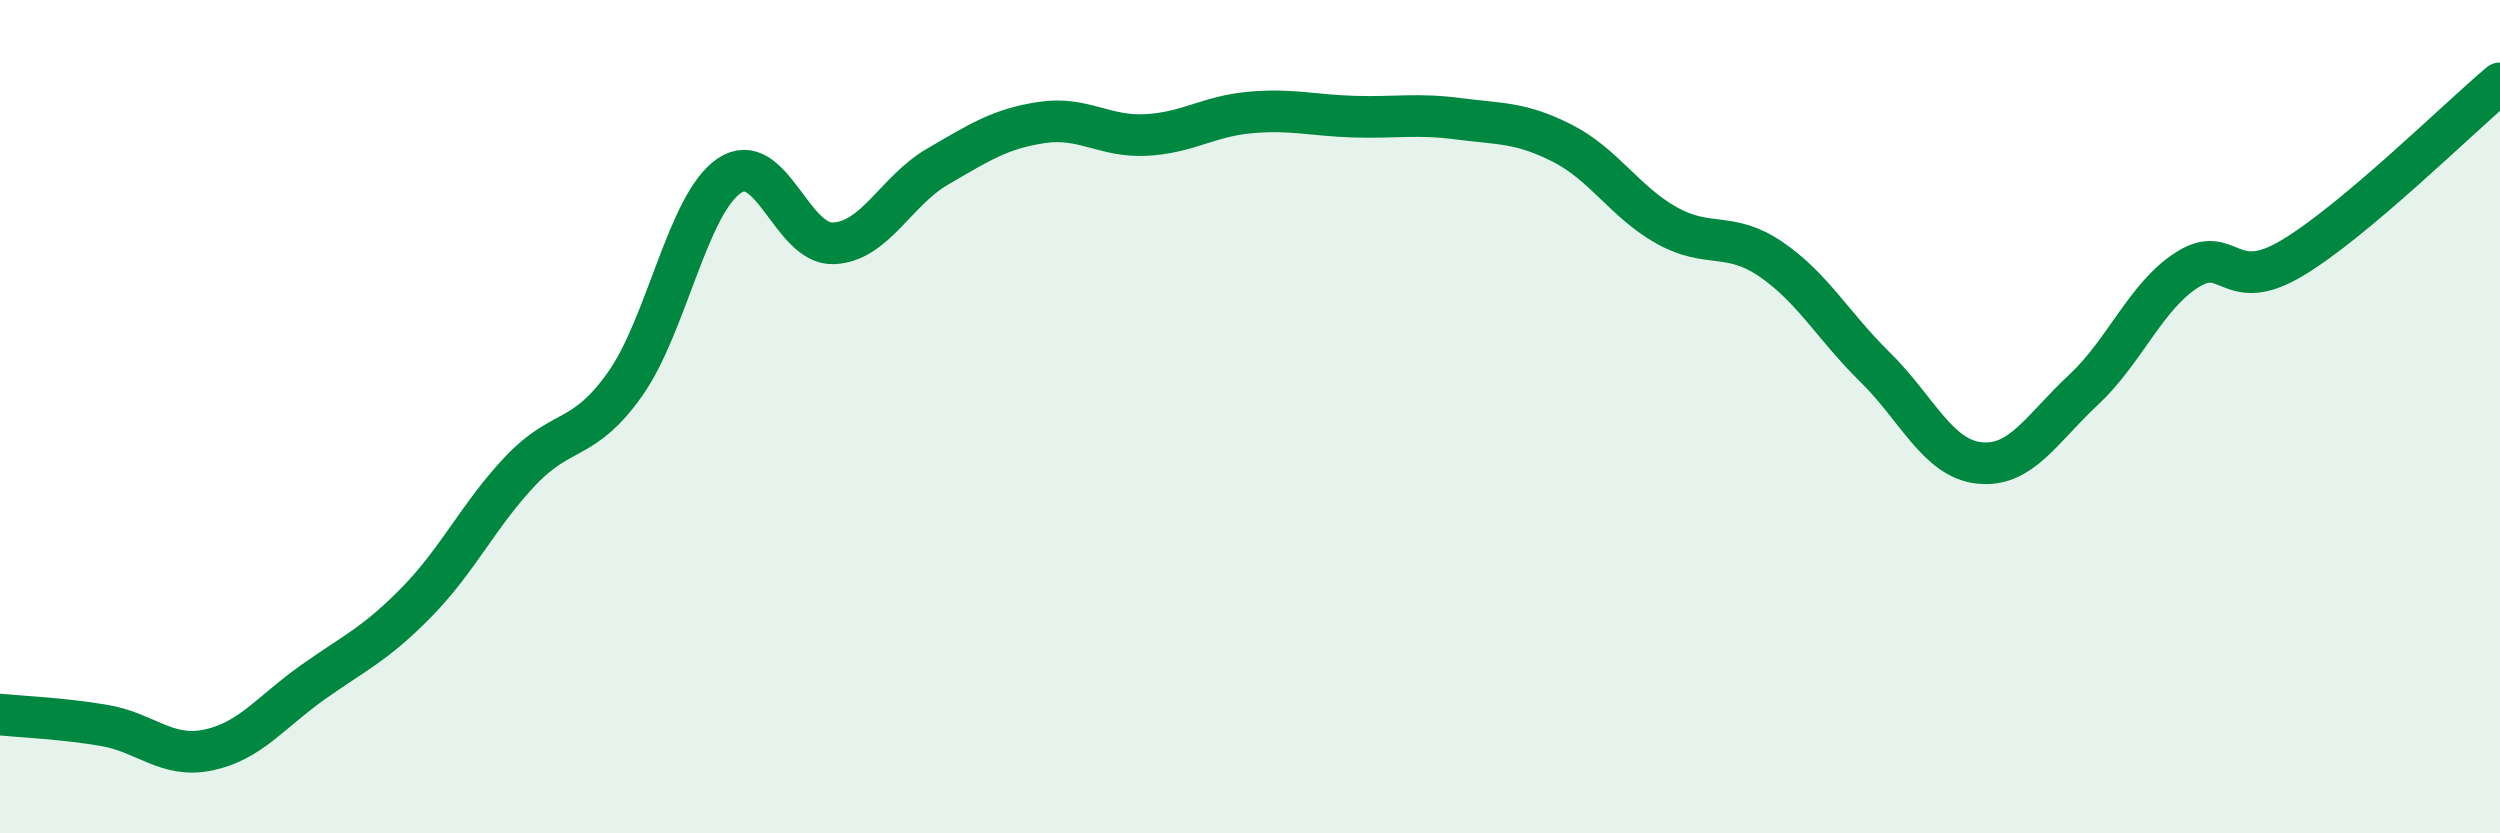
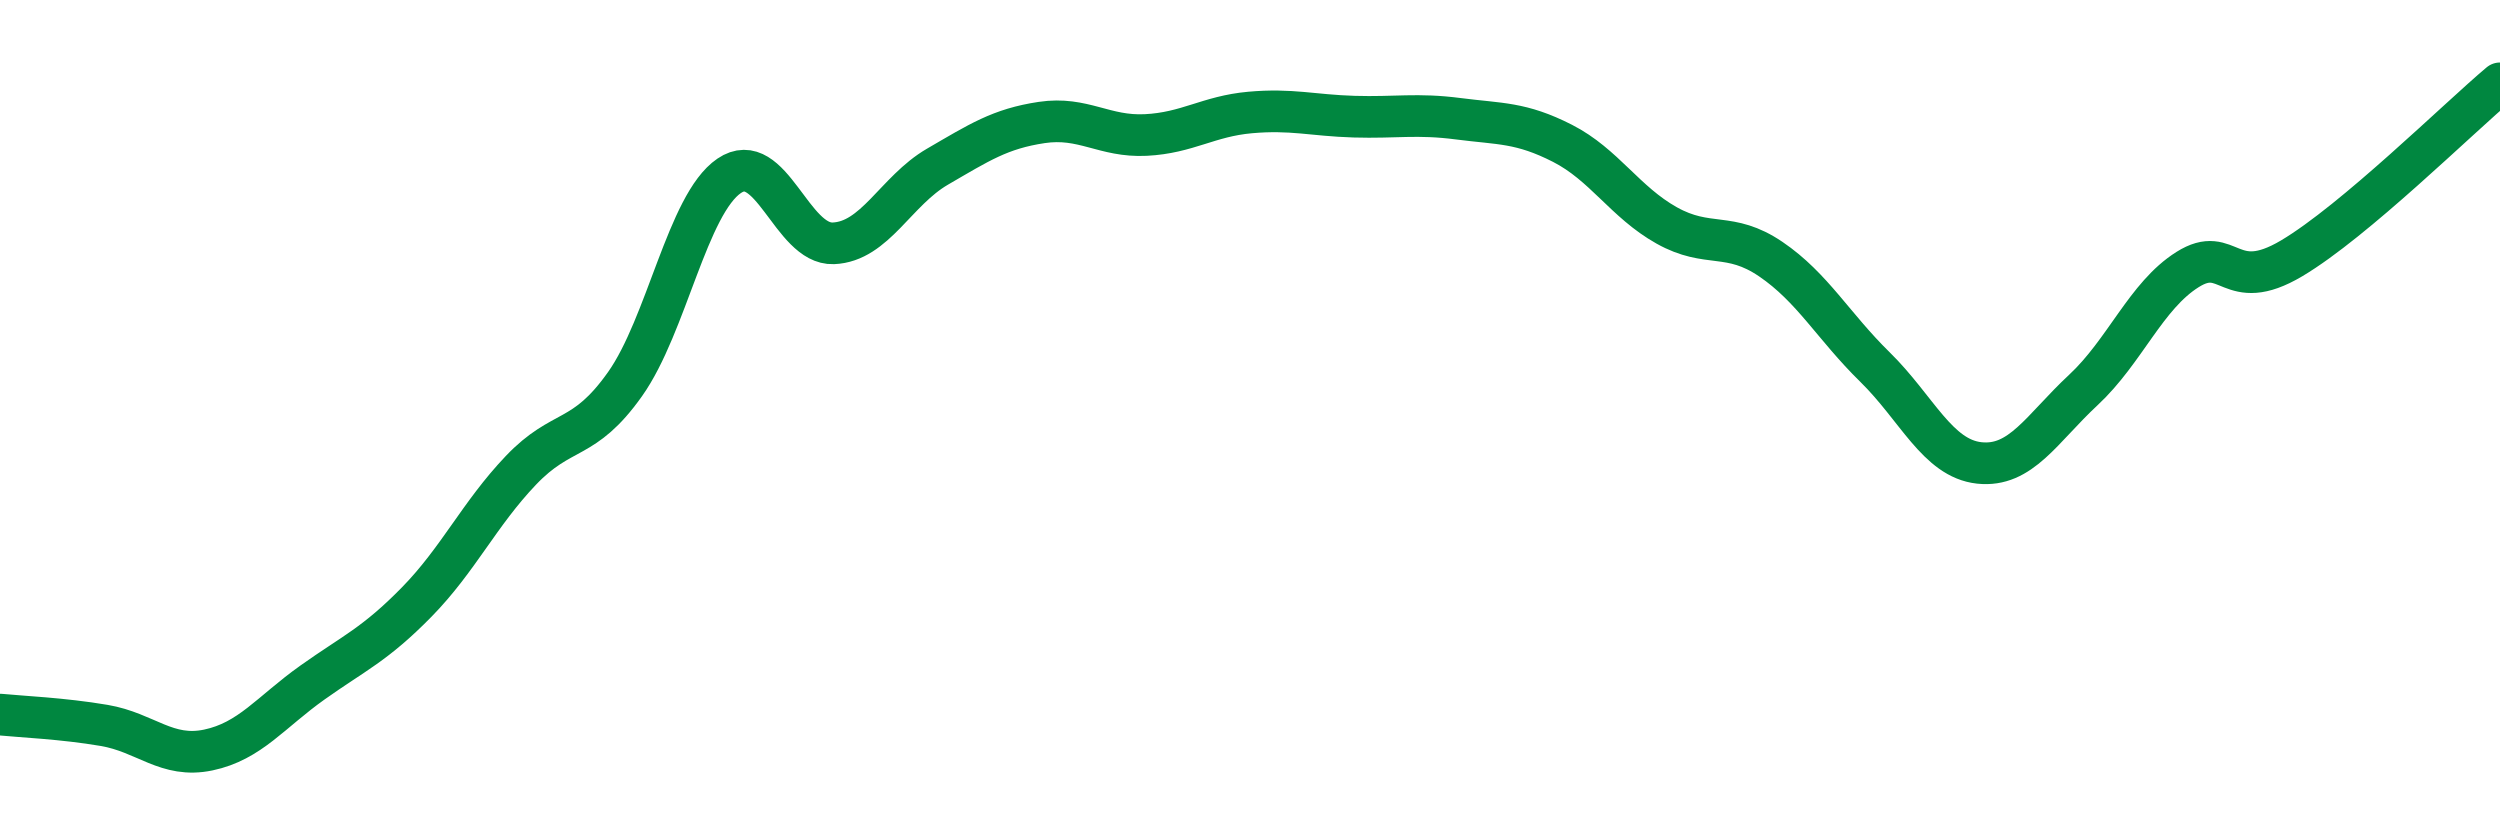
<svg xmlns="http://www.w3.org/2000/svg" width="60" height="20" viewBox="0 0 60 20">
-   <path d="M 0,17.15 C 0.5,17.2 1.5,17.24 2.5,17.41 C 3.5,17.58 4,18.21 5,18 C 6,17.79 6.5,17.09 7.5,16.38 C 8.5,15.67 9,15.47 10,14.45 C 11,13.43 11.5,12.34 12.5,11.29 C 13.5,10.24 14,10.63 15,9.22 C 16,7.81 16.5,4.9 17.5,4.22 C 18.5,3.54 19,5.88 20,5.84 C 21,5.8 21.5,4.58 22.5,4 C 23.5,3.42 24,3.09 25,2.94 C 26,2.79 26.5,3.29 27.5,3.24 C 28.5,3.19 29,2.79 30,2.7 C 31,2.61 31.5,2.77 32.5,2.8 C 33.5,2.83 34,2.72 35,2.85 C 36,2.98 36.5,2.93 37.5,3.44 C 38.5,3.95 39,4.85 40,5.41 C 41,5.97 41.5,5.54 42.5,6.22 C 43.5,6.9 44,7.83 45,8.81 C 46,9.79 46.5,11 47.5,11.11 C 48.5,11.22 49,10.29 50,9.36 C 51,8.43 51.5,7.1 52.5,6.47 C 53.5,5.84 53.5,7.09 55,6.2 C 56.5,5.31 59,2.84 60,2L60 20L0 20Z" fill="#008740" opacity="0.1" stroke-linecap="round" stroke-linejoin="round" />
  <path d="M 0,17.15 C 0.5,17.2 1.5,17.24 2.5,17.41 C 3.5,17.58 4,18.21 5,18 C 6,17.79 6.5,17.09 7.5,16.38 C 8.5,15.67 9,15.47 10,14.45 C 11,13.43 11.5,12.34 12.5,11.29 C 13.5,10.24 14,10.63 15,9.22 C 16,7.81 16.5,4.9 17.5,4.22 C 18.5,3.54 19,5.88 20,5.84 C 21,5.8 21.5,4.58 22.5,4 C 23.5,3.42 24,3.09 25,2.94 C 26,2.79 26.5,3.29 27.5,3.24 C 28.5,3.19 29,2.79 30,2.7 C 31,2.61 31.5,2.77 32.5,2.8 C 33.5,2.83 34,2.72 35,2.85 C 36,2.98 36.5,2.93 37.5,3.44 C 38.5,3.95 39,4.85 40,5.41 C 41,5.97 41.5,5.54 42.5,6.22 C 43.5,6.9 44,7.83 45,8.81 C 46,9.79 46.5,11 47.5,11.11 C 48.5,11.22 49,10.29 50,9.36 C 51,8.43 51.5,7.1 52.5,6.47 C 53.5,5.84 53.5,7.09 55,6.2 C 56.5,5.31 59,2.84 60,2" stroke="#008740" stroke-width="1" fill="none" stroke-linecap="round" stroke-linejoin="round" />
</svg>